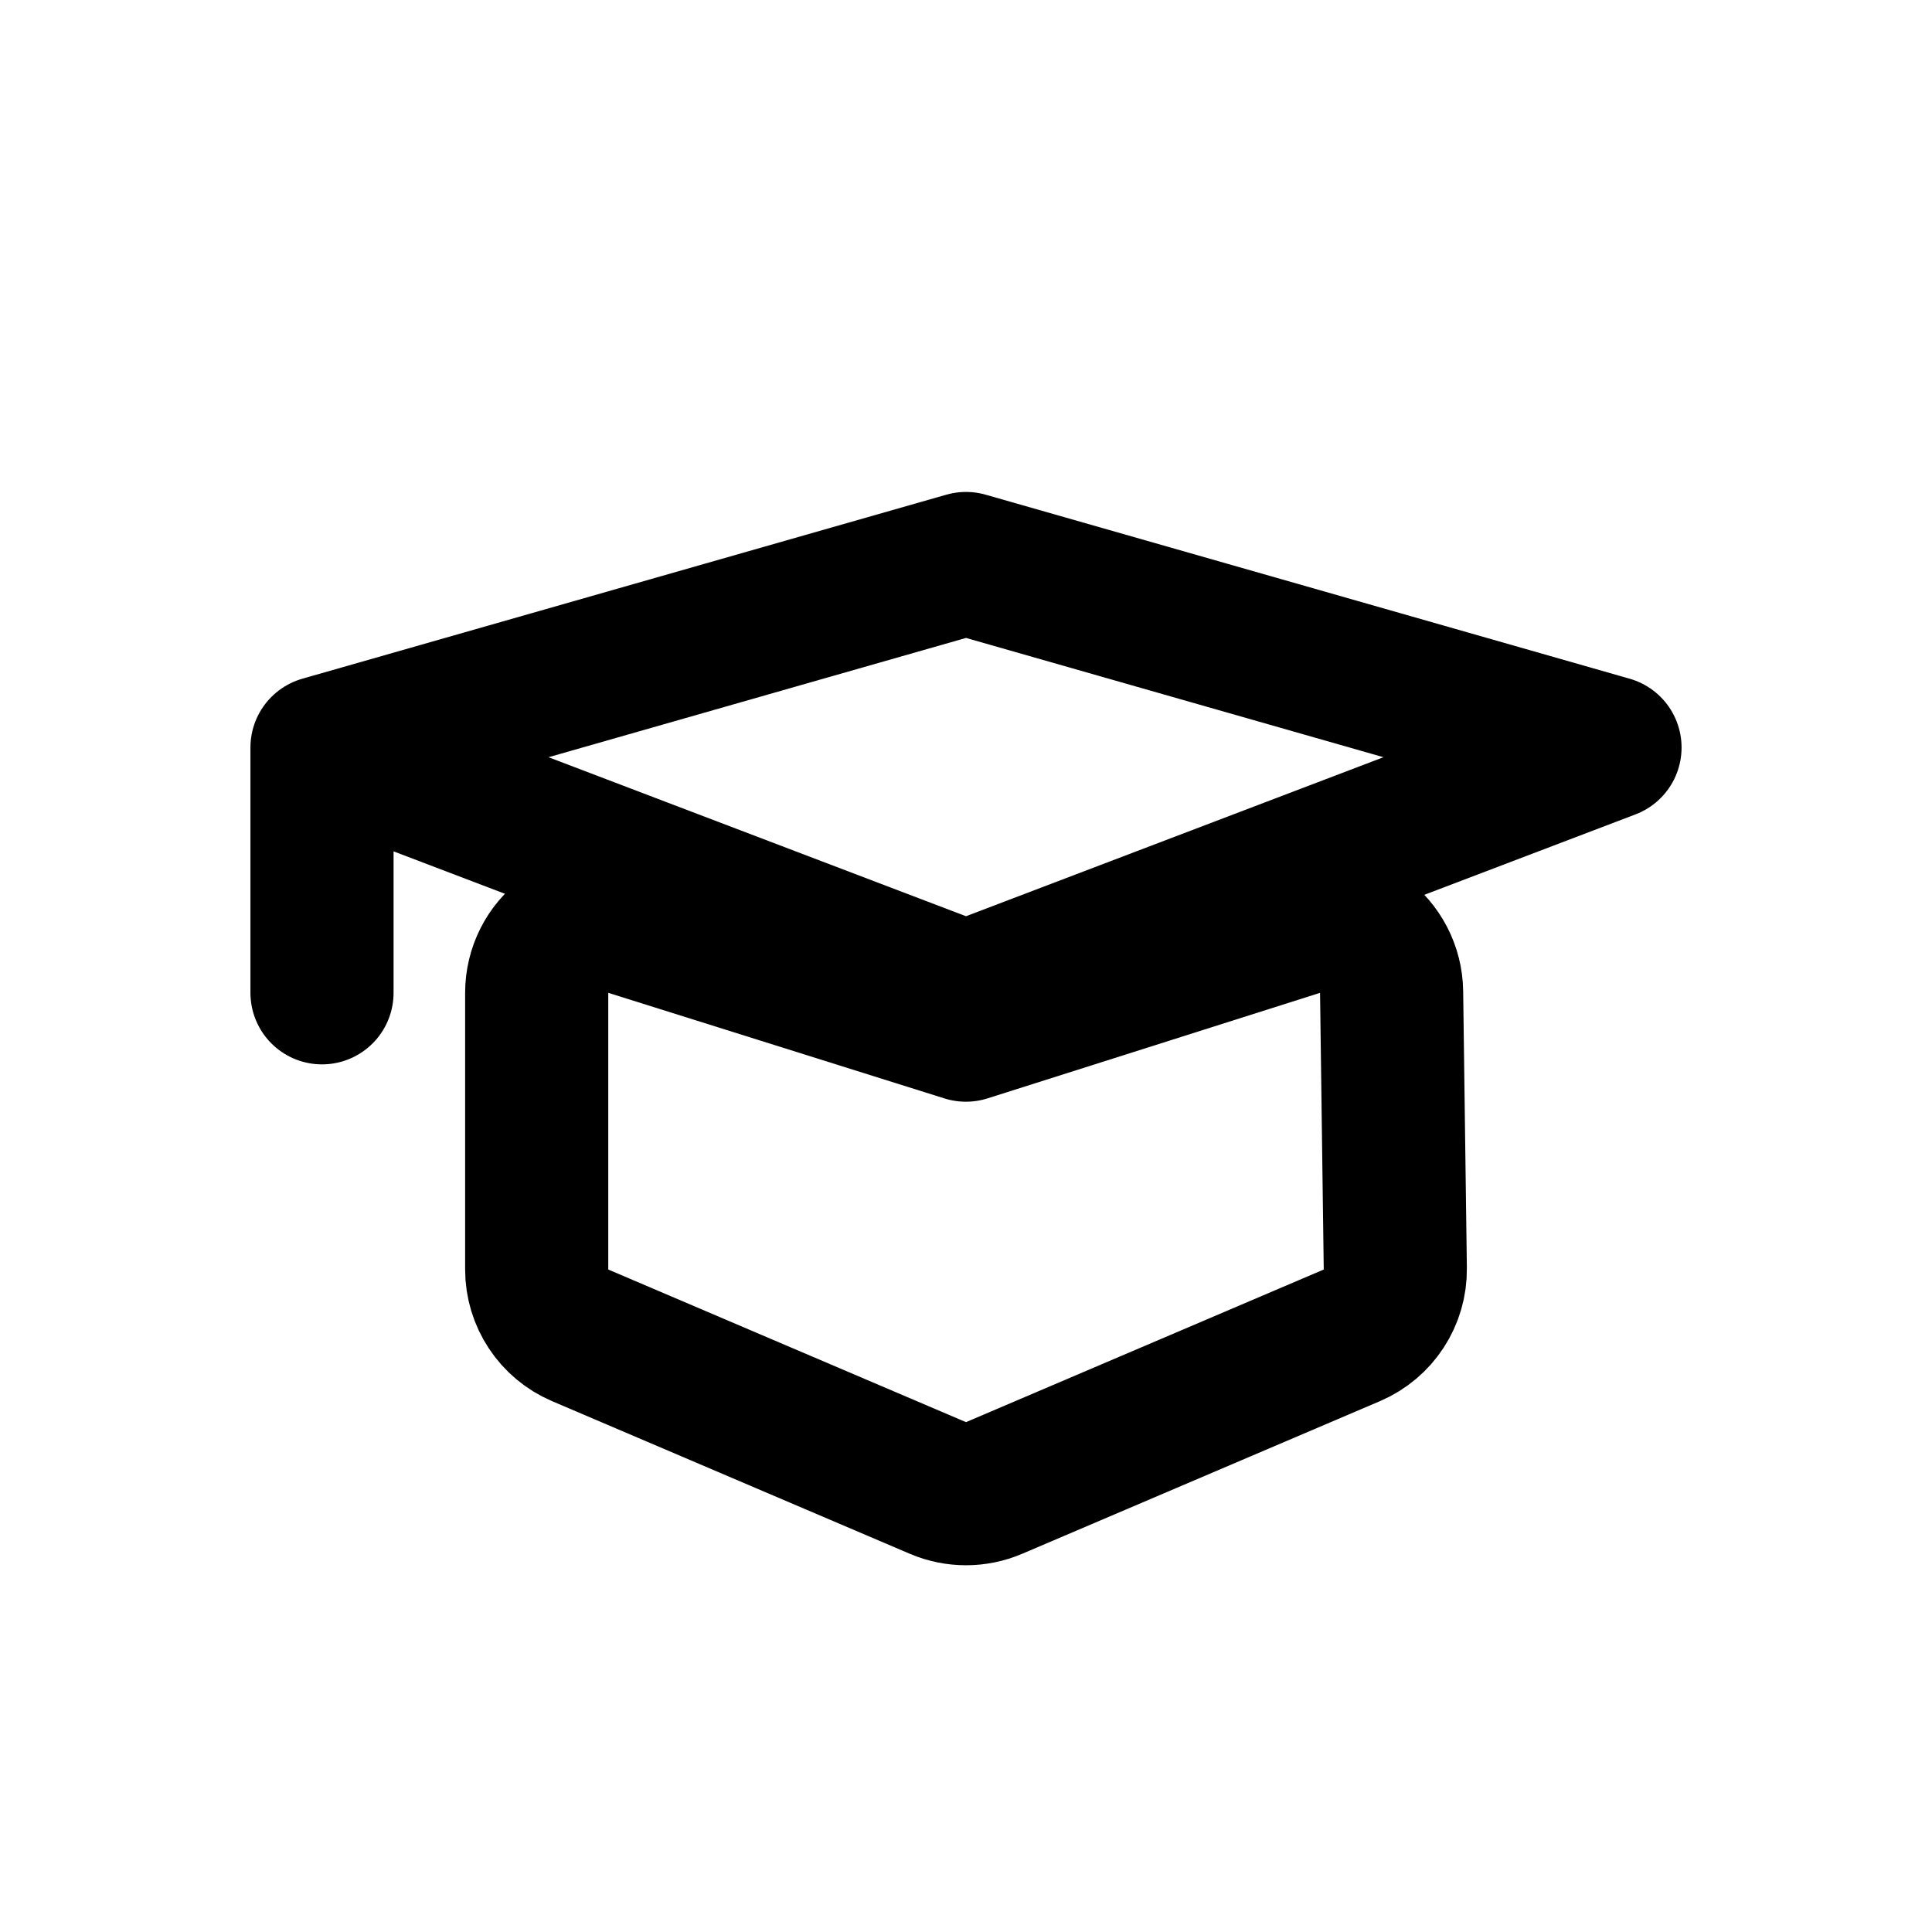
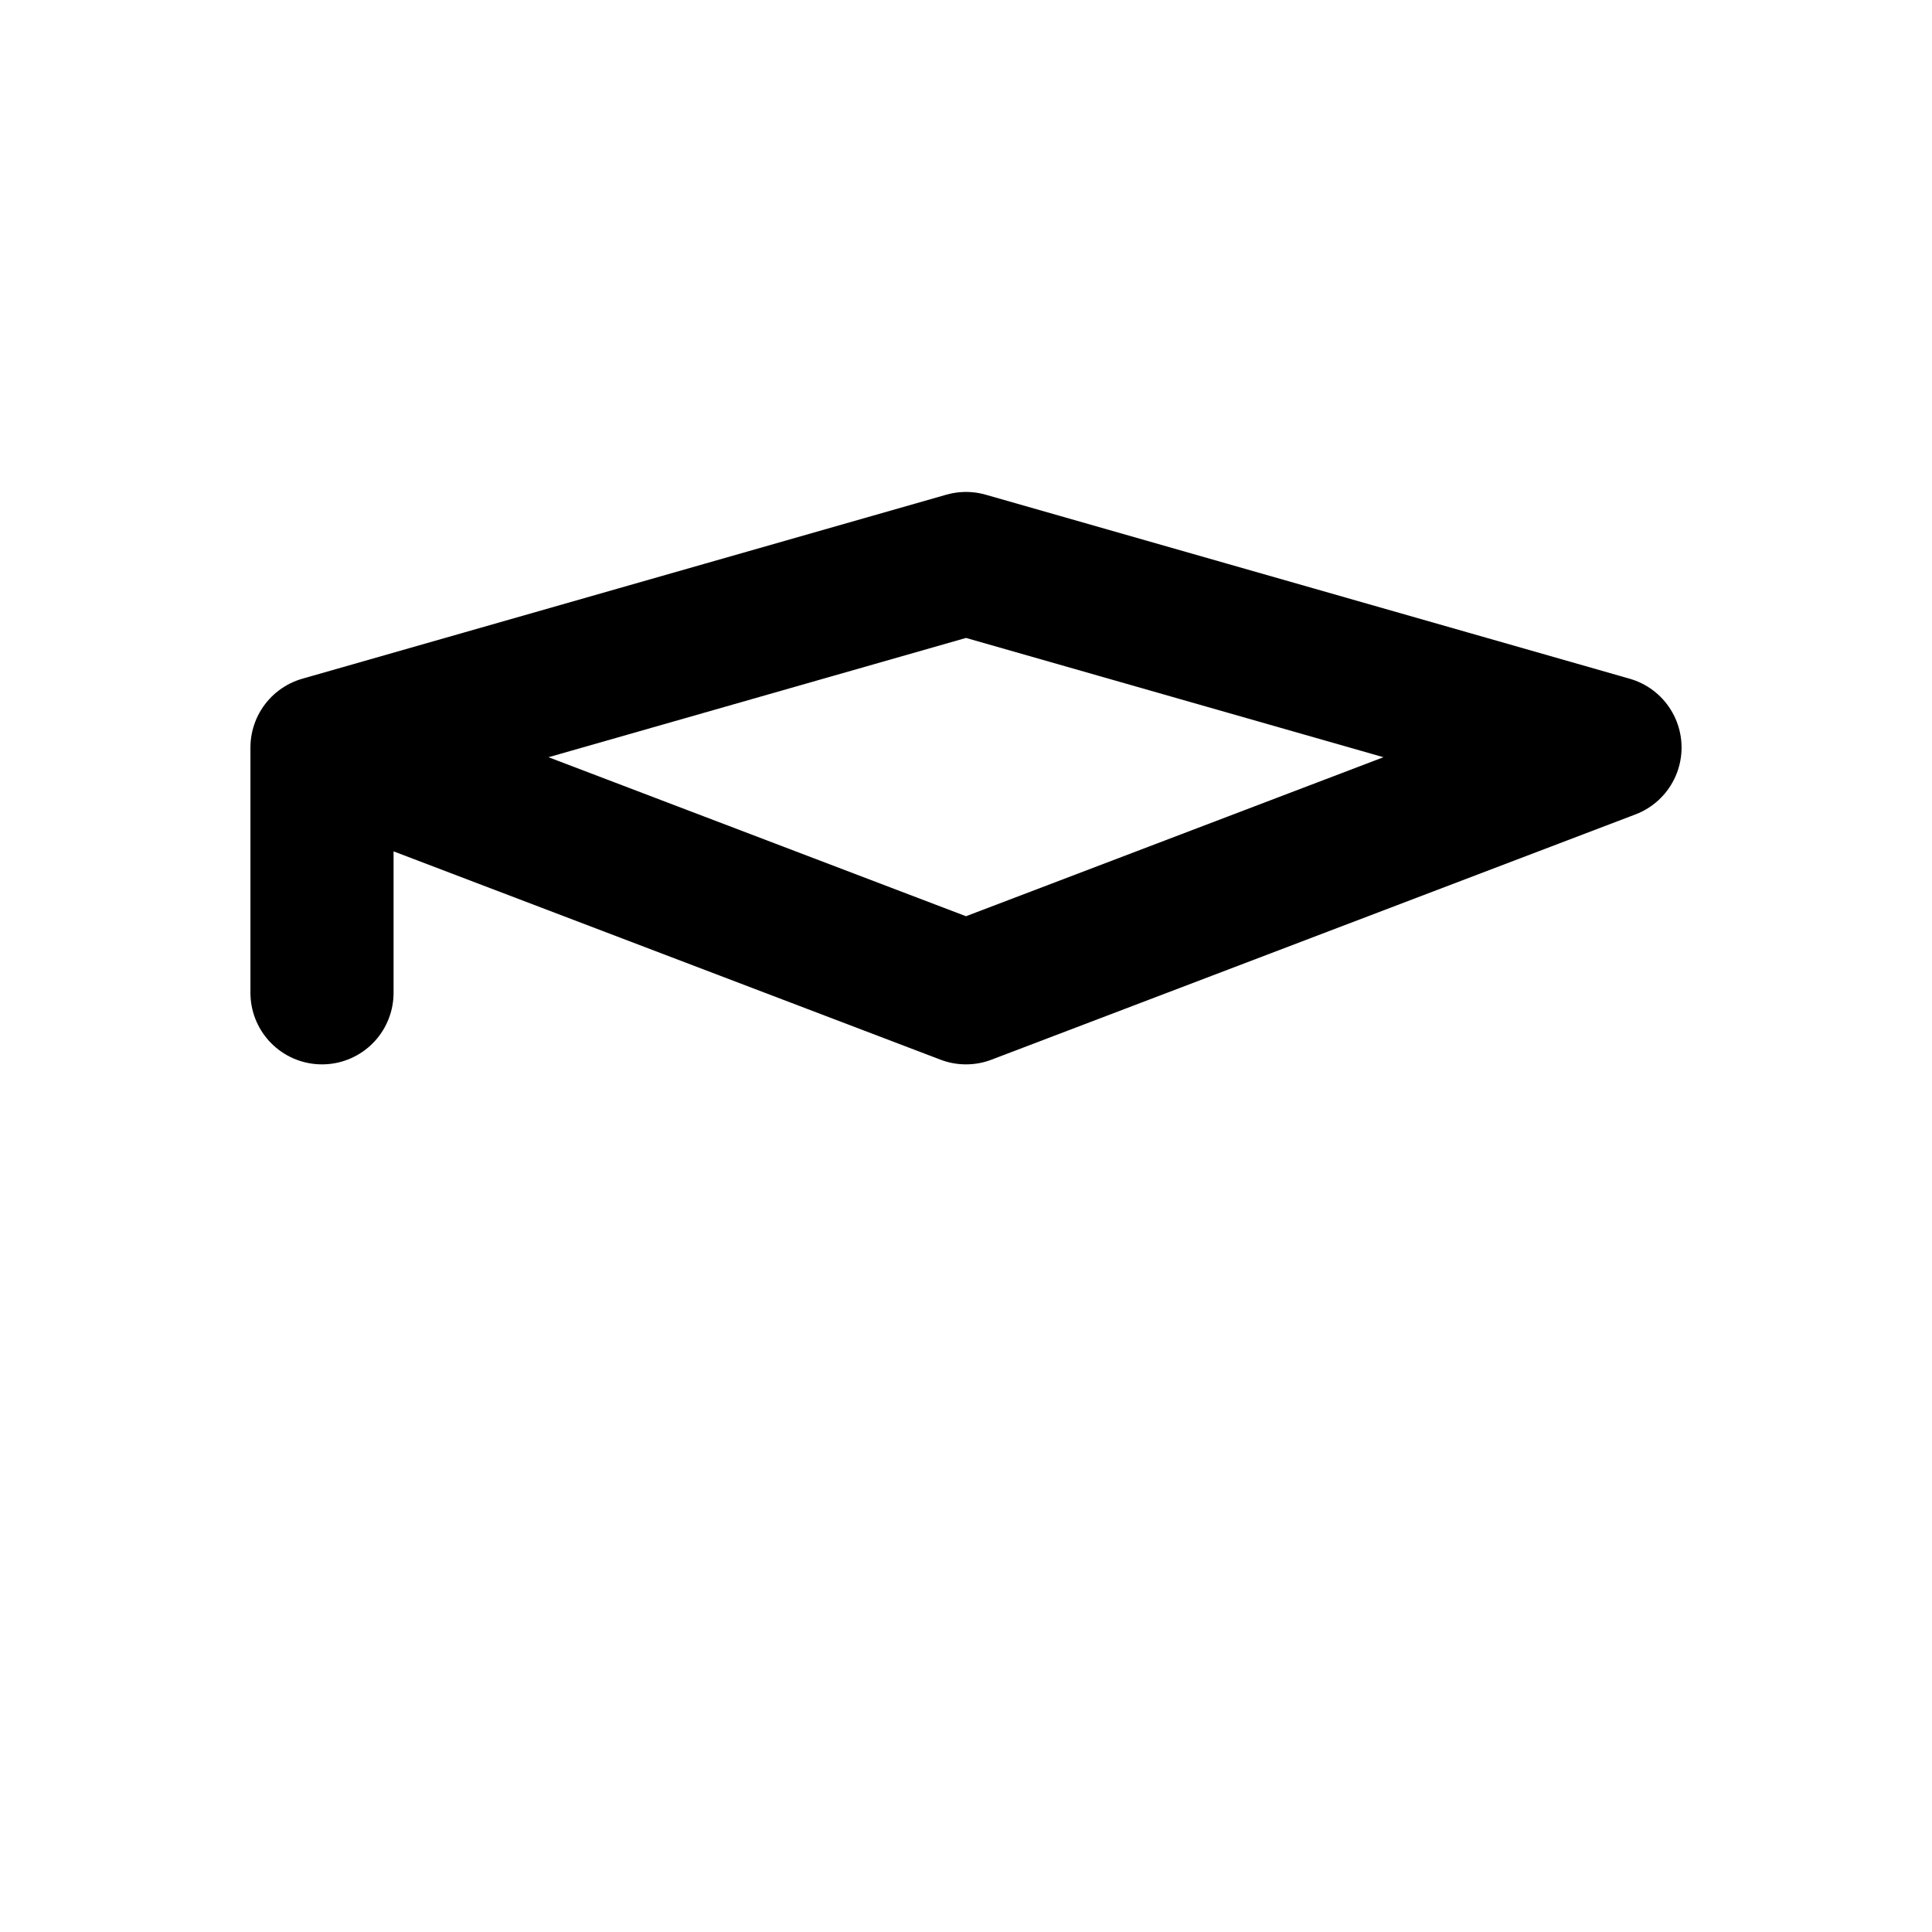
<svg xmlns="http://www.w3.org/2000/svg" width="800px" height="800px" viewBox="0 0 24 24" fill="none">
-   <path d="M7.822 11.485C7.552 11.4 7.258 11.449 7.03 11.617C6.801 11.784 6.667 12.05 6.667 12.333V15.77C6.667 16.126 6.879 16.448 7.207 16.588L11.651 18.484C11.874 18.579 12.126 18.579 12.349 18.484L16.793 16.588C17.125 16.446 17.338 16.119 17.333 15.758L17.287 12.321C17.283 12.04 17.146 11.777 16.918 11.612C16.69 11.448 16.397 11.401 16.129 11.486L11.999 12.797L7.822 11.485Z" stroke="#000000" stroke-width="1.778" stroke-linecap="round" stroke-linejoin="round" />
  <path d="M4 9.286L12 7L20 9.286L12 12.333L4 9.286ZM4 9.286V12.333" stroke="#000000" stroke-width="1.778" stroke-linecap="round" stroke-linejoin="round" />
</svg>